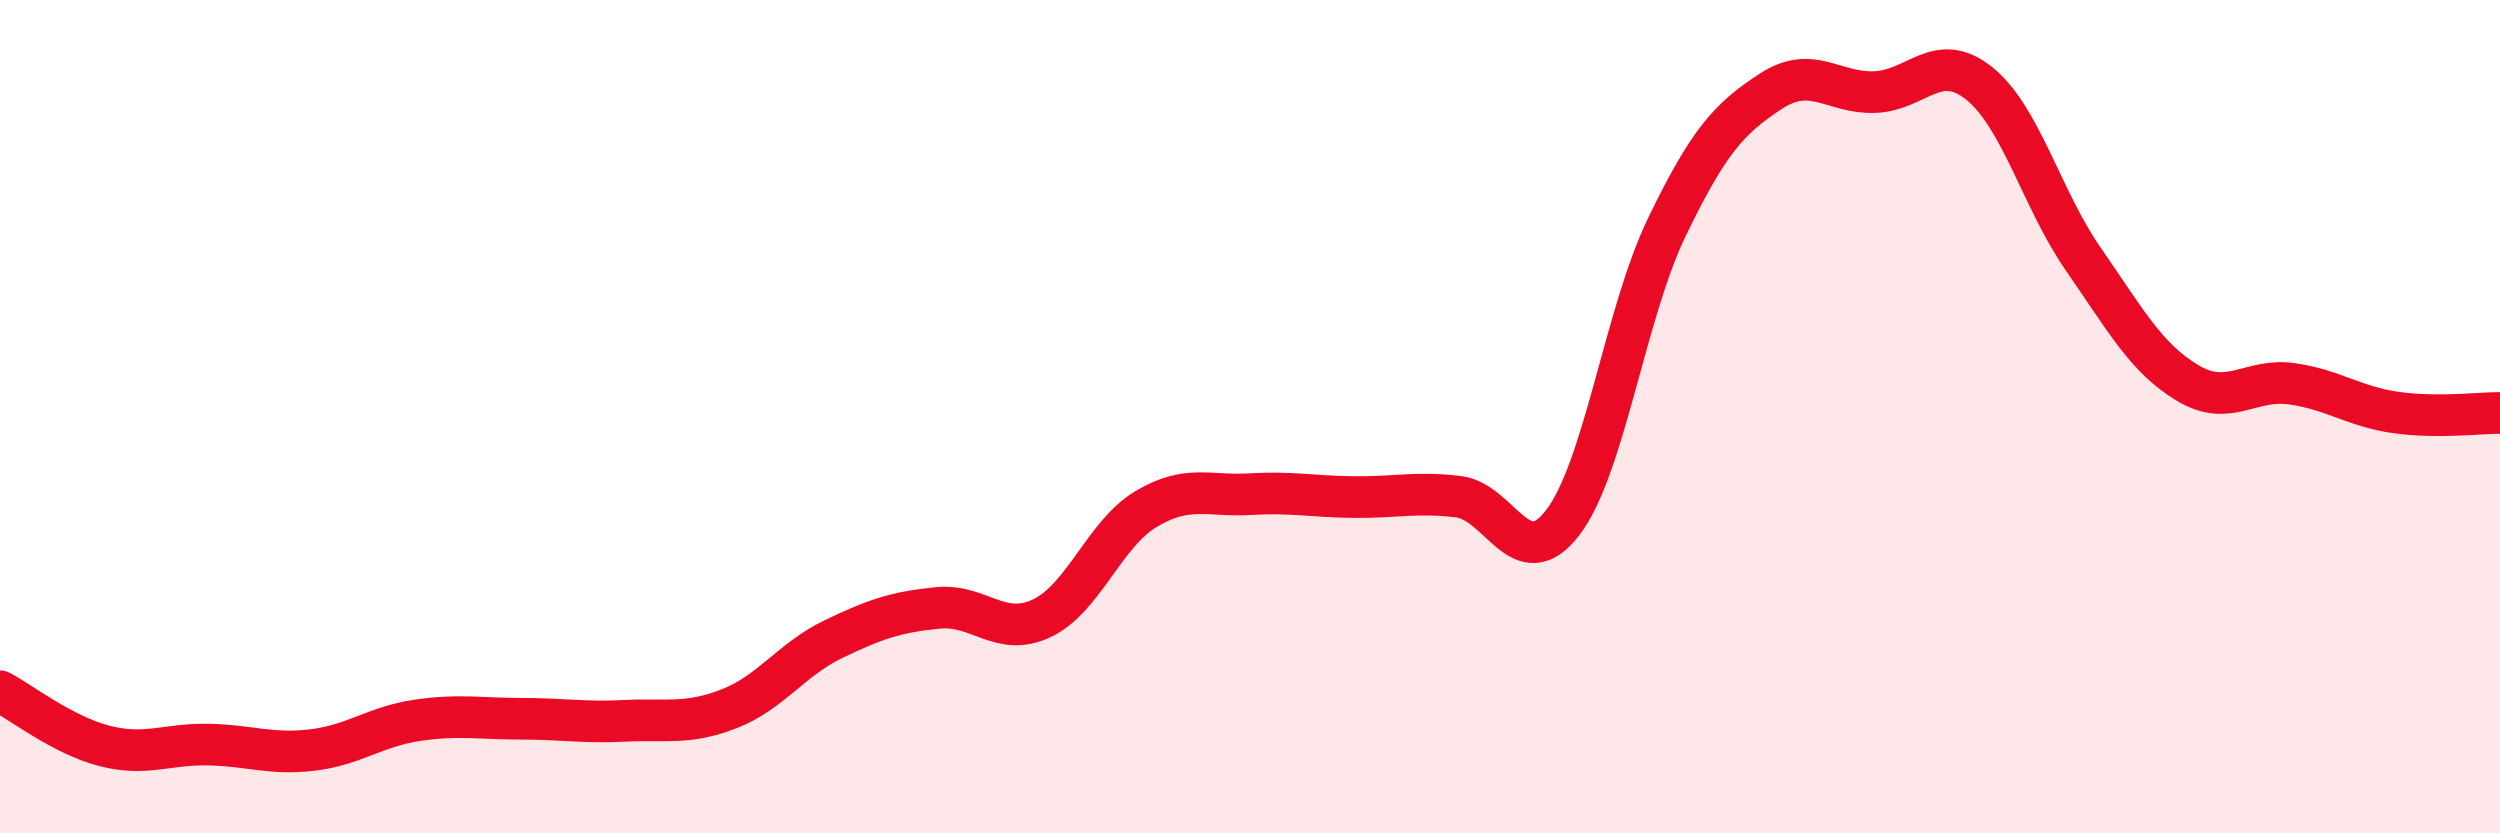
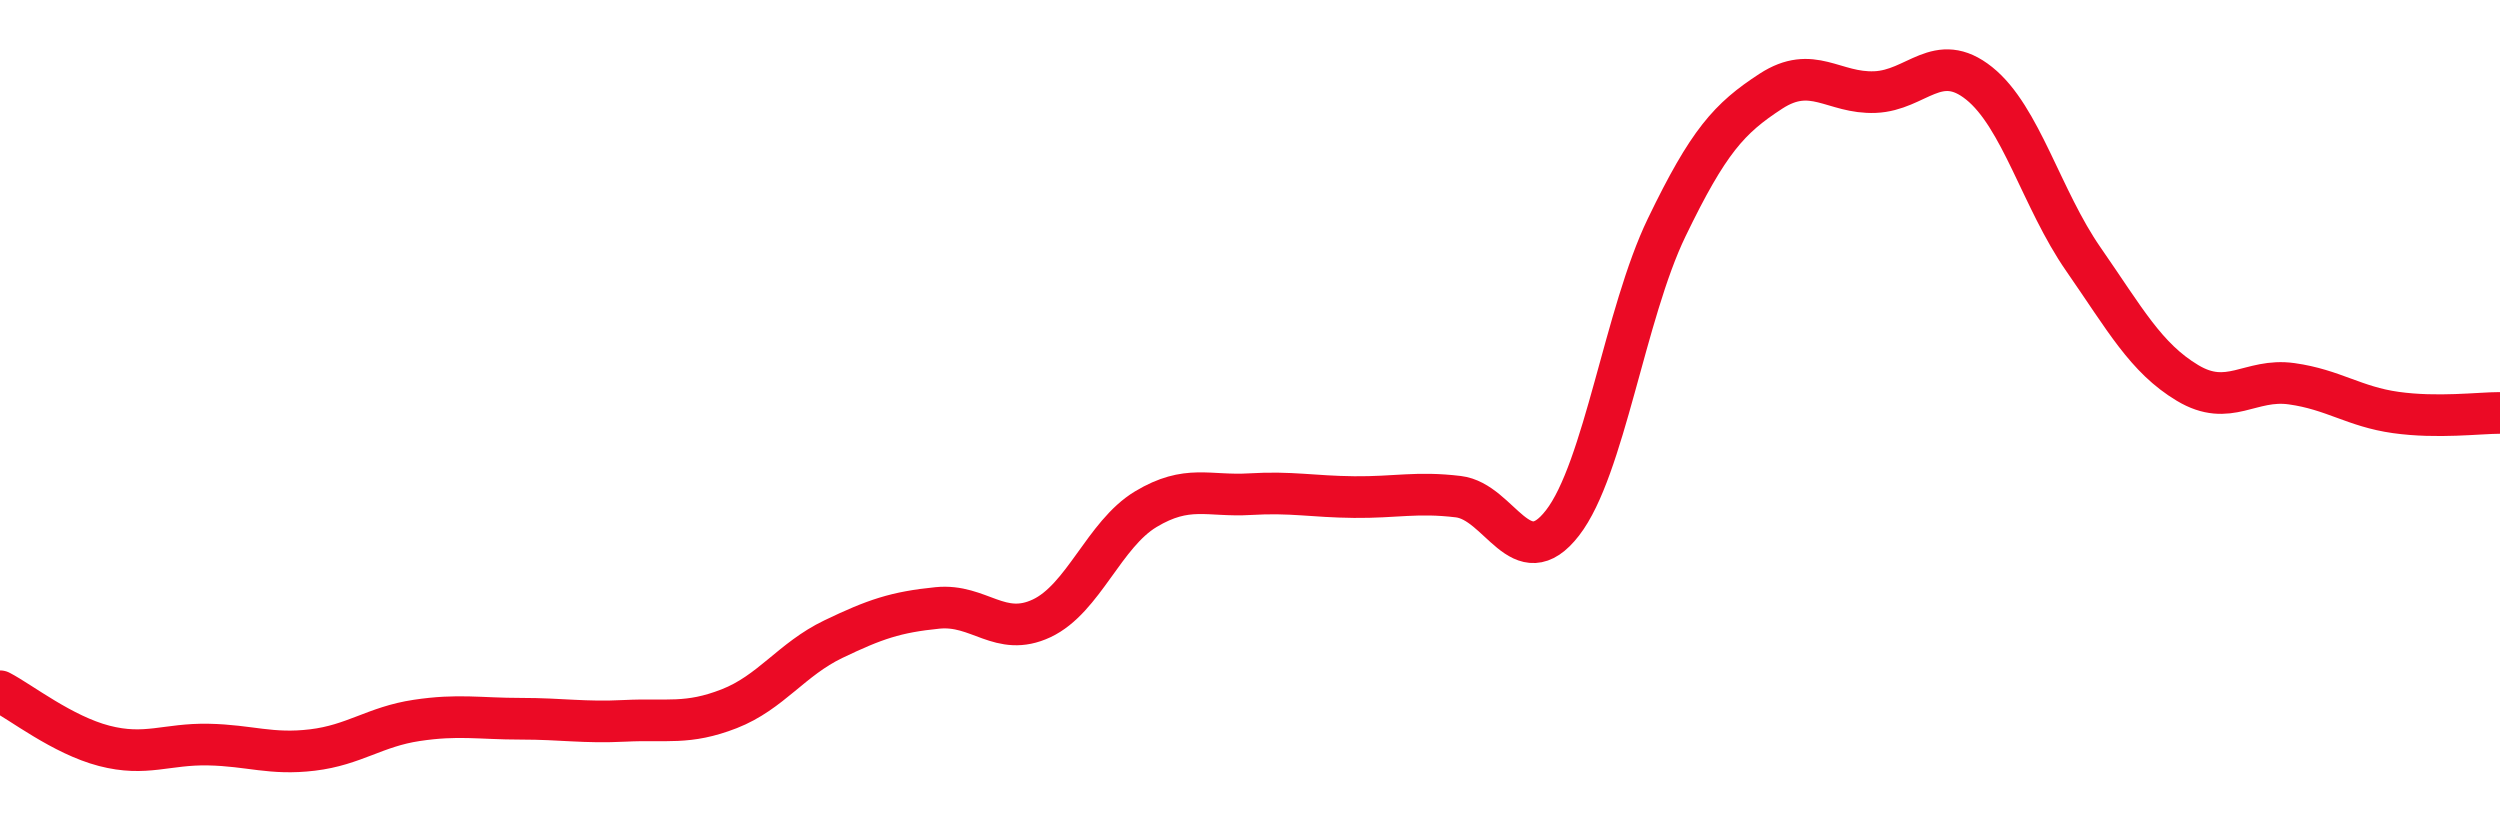
<svg xmlns="http://www.w3.org/2000/svg" width="60" height="20" viewBox="0 0 60 20">
-   <path d="M 0,16.59 C 0.5,16.85 1.5,17.64 2.5,17.9 C 3.5,18.16 4,17.85 5,17.87 C 6,17.89 6.5,18.12 7.5,18 C 8.5,17.88 9,17.44 10,17.29 C 11,17.14 11.5,17.25 12.5,17.25 C 13.5,17.25 14,17.35 15,17.3 C 16,17.25 16.5,17.4 17.5,17.01 C 18.5,16.62 19,15.82 20,15.34 C 21,14.86 21.5,14.69 22.5,14.59 C 23.5,14.49 24,15.31 25,14.84 C 26,14.37 26.5,12.82 27.5,12.22 C 28.5,11.62 29,11.92 30,11.86 C 31,11.8 31.5,11.92 32.5,11.93 C 33.5,11.94 34,11.8 35,11.92 C 36,12.04 36.5,13.84 37.5,12.55 C 38.5,11.26 39,7.53 40,5.46 C 41,3.39 41.5,2.84 42.5,2.19 C 43.5,1.54 44,2.25 45,2.21 C 46,2.17 46.5,1.2 47.5,2 C 48.5,2.8 49,4.78 50,6.22 C 51,7.66 51.5,8.59 52.5,9.19 C 53.5,9.79 54,9.07 55,9.21 C 56,9.35 56.5,9.76 57.5,9.9 C 58.5,10.04 59.5,9.91 60,9.91L60 20L0 20Z" fill="#EB0A25" opacity="0.1" stroke-linecap="round" stroke-linejoin="round" />
  <path d="M 0,16.59 C 0.5,16.85 1.5,17.64 2.5,17.9 C 3.5,18.16 4,17.85 5,17.87 C 6,17.89 6.5,18.12 7.5,18 C 8.5,17.88 9,17.44 10,17.29 C 11,17.14 11.5,17.25 12.5,17.25 C 13.5,17.25 14,17.35 15,17.3 C 16,17.25 16.5,17.4 17.5,17.01 C 18.5,16.62 19,15.82 20,15.34 C 21,14.86 21.5,14.69 22.5,14.59 C 23.5,14.49 24,15.31 25,14.84 C 26,14.37 26.5,12.82 27.5,12.22 C 28.5,11.62 29,11.92 30,11.86 C 31,11.8 31.5,11.92 32.5,11.93 C 33.5,11.94 34,11.8 35,11.92 C 36,12.04 36.5,13.84 37.5,12.55 C 38.5,11.26 39,7.53 40,5.46 C 41,3.39 41.5,2.84 42.5,2.19 C 43.5,1.54 44,2.25 45,2.21 C 46,2.17 46.5,1.2 47.5,2 C 48.5,2.8 49,4.78 50,6.22 C 51,7.66 51.5,8.59 52.5,9.19 C 53.5,9.79 54,9.07 55,9.21 C 56,9.35 56.5,9.76 57.5,9.9 C 58.5,10.04 59.5,9.91 60,9.91" stroke="#EB0A25" stroke-width="1" fill="none" stroke-linecap="round" stroke-linejoin="round" />
</svg>